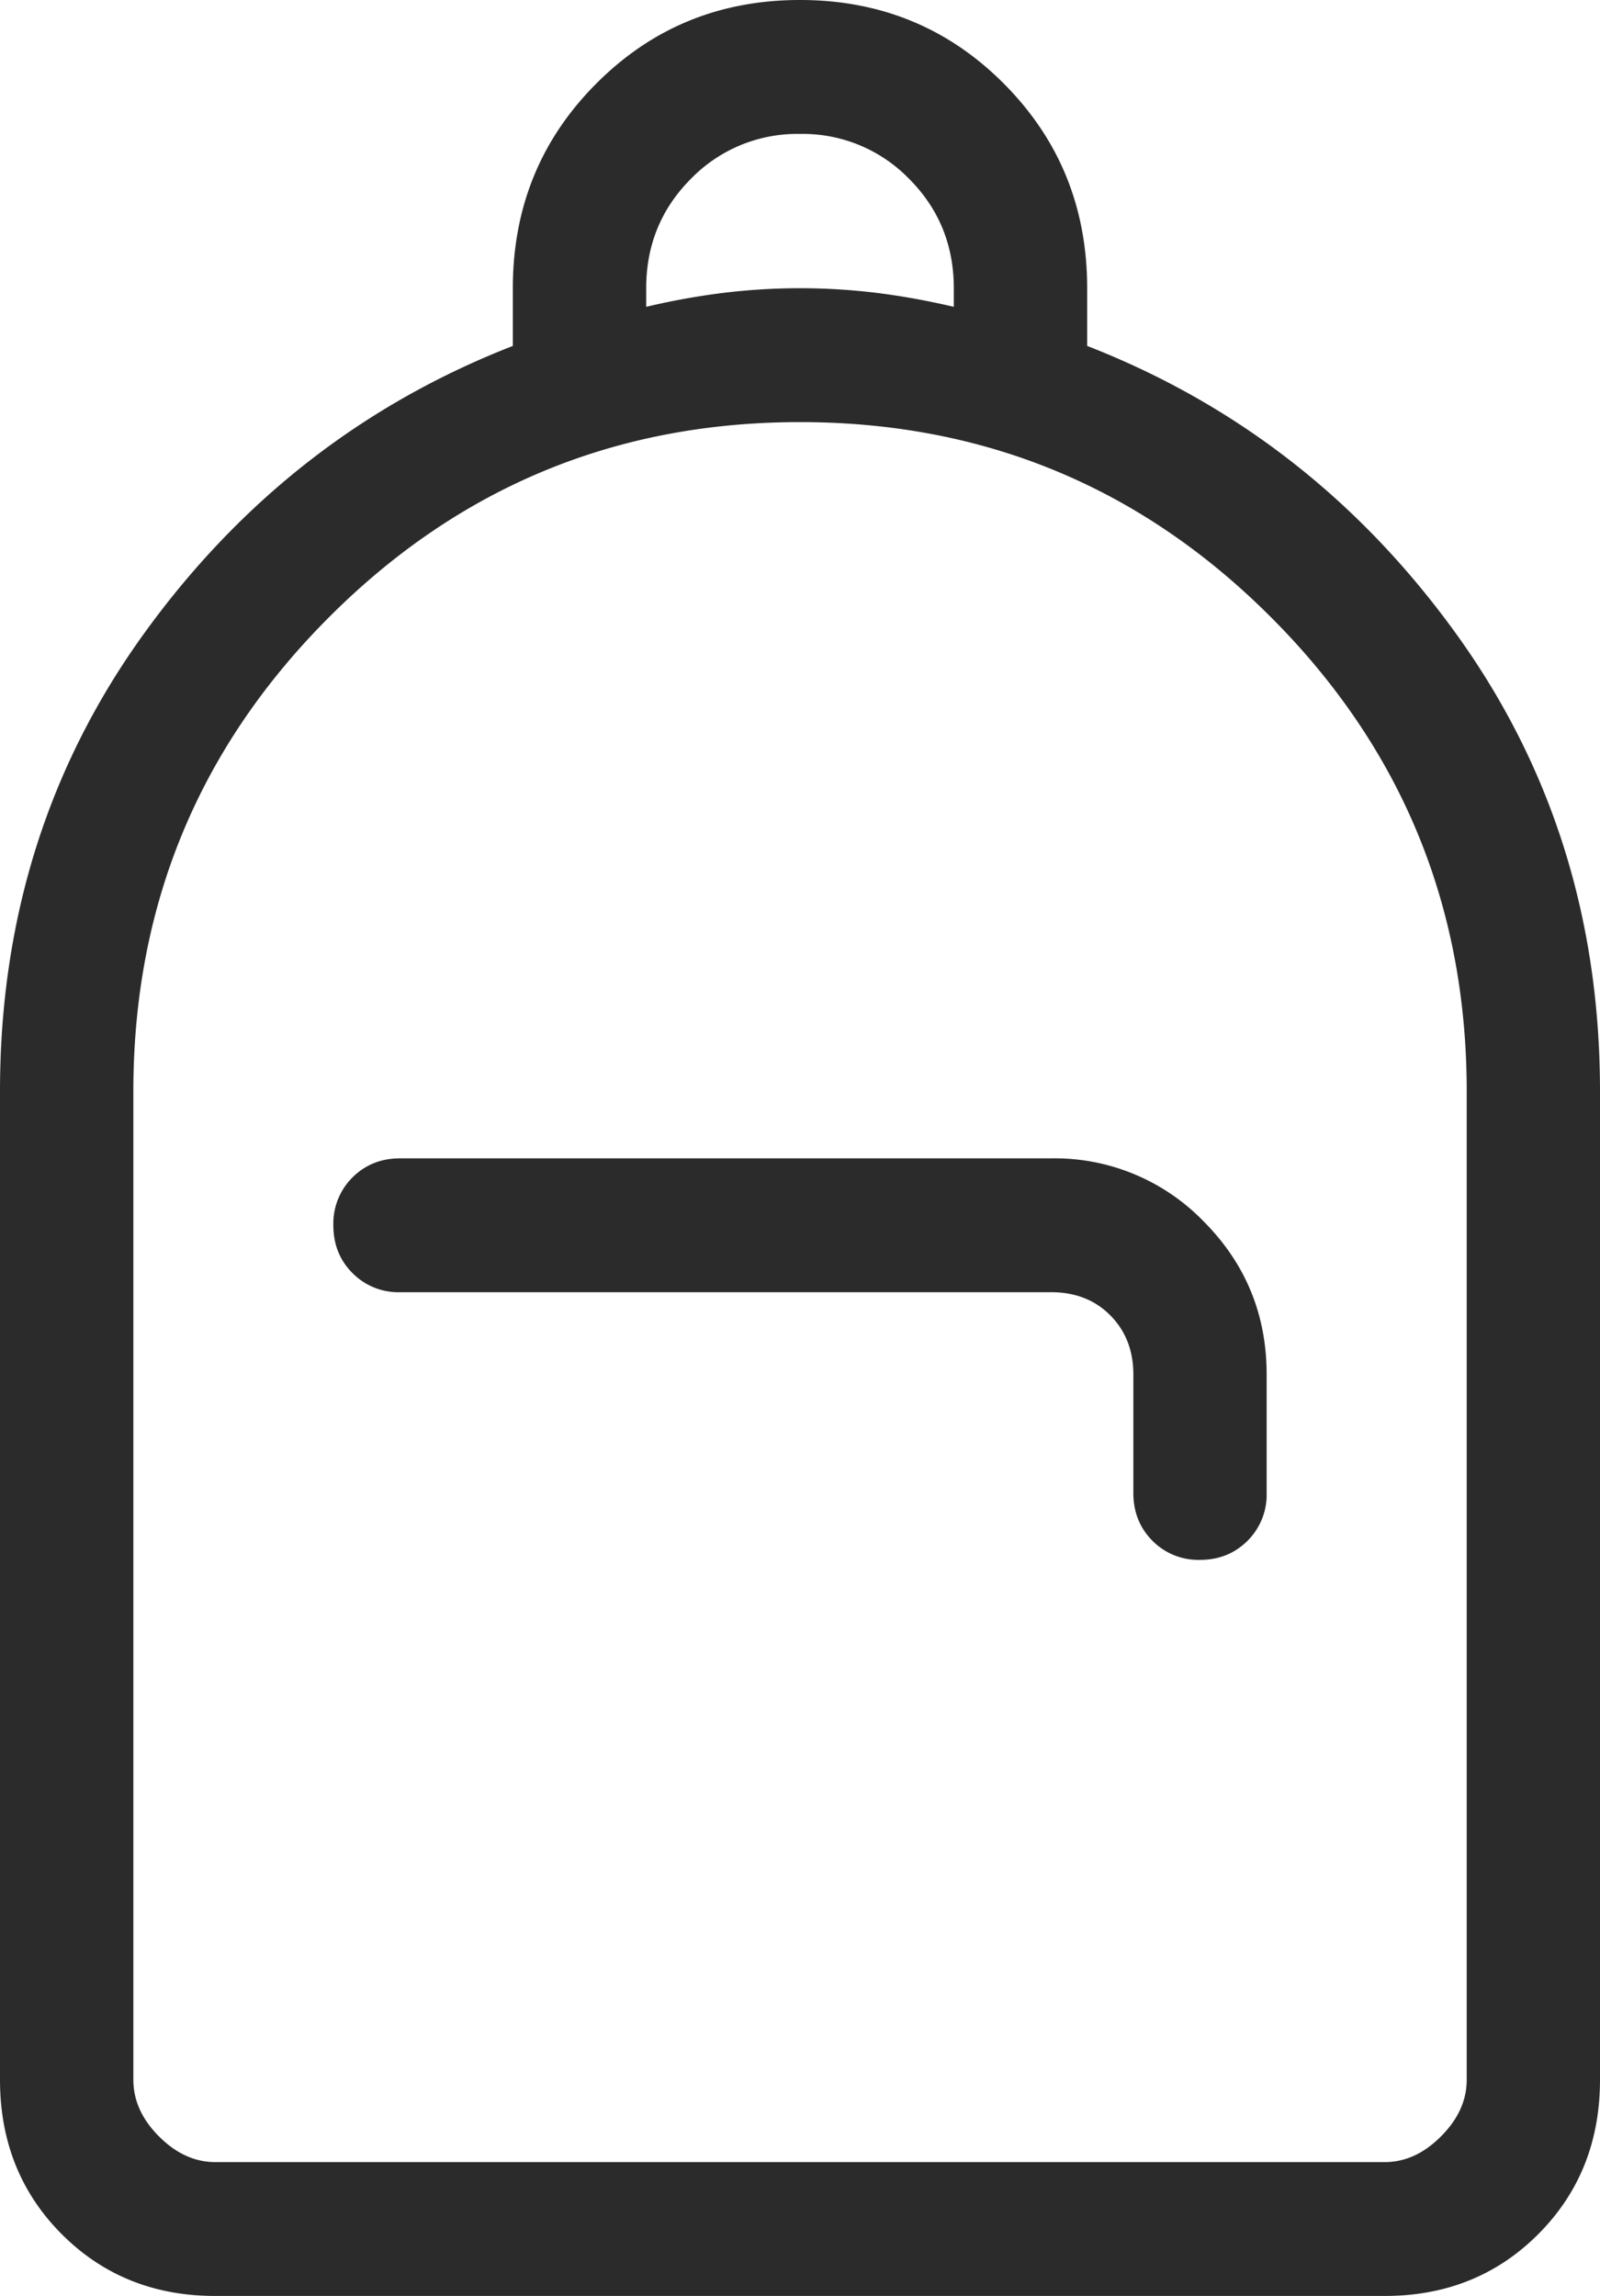
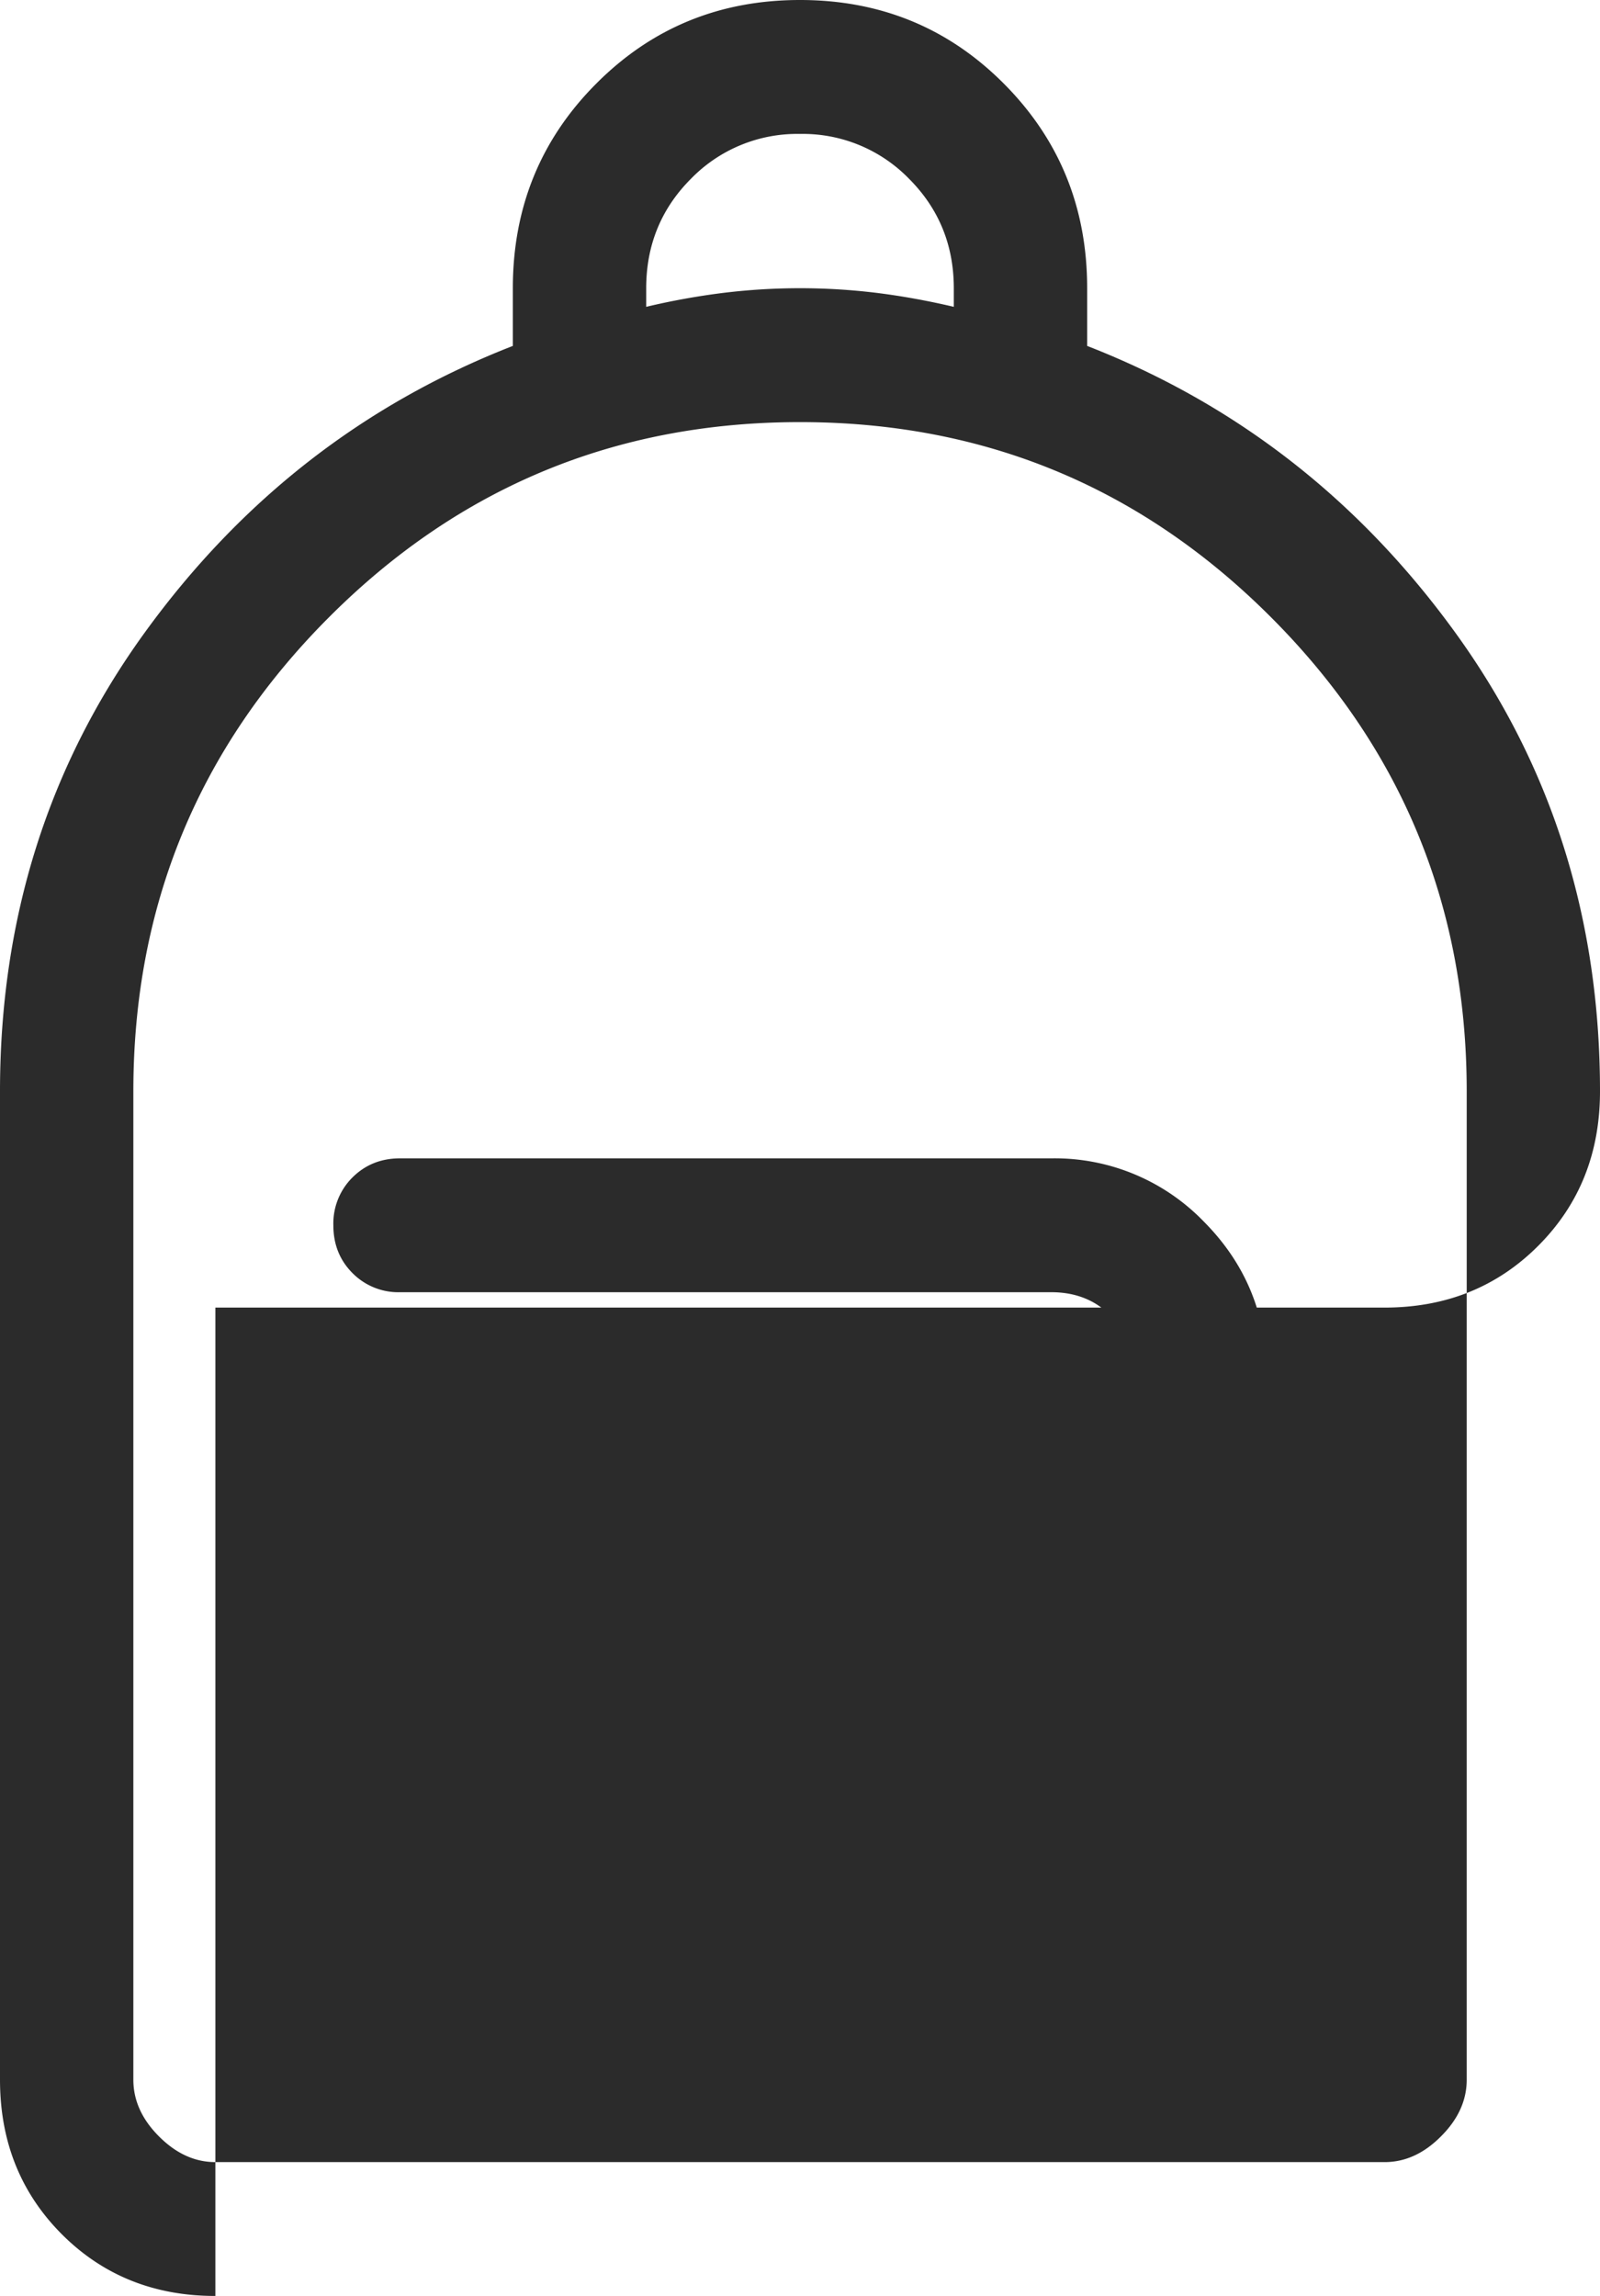
<svg xmlns="http://www.w3.org/2000/svg" width="23" height="33" viewBox="0 0 23 33">
  <defs>
    <filter id="qw8m1c64ra">
      <feColorMatrix in="SourceGraphic" values="0 0 0 0 1 0 0 0 0 1 0 0 0 0 1 0 0 0 1 0" />
    </filter>
  </defs>
  <g transform="translate(0 -1)" filter="url(#qw8m1c64ra)" fill="none" fill-rule="evenodd">
-     <path d="M3.096 34c-.882 0-1.619-.297-2.21-.89C.296 32.517 0 31.778 0 30.892V16.686c0-2.479.692-4.675 2.077-6.589 1.385-1.914 3.15-3.289 5.295-4.125v-.829c0-1.159.4-2.14 1.198-2.94C9.369 1.4 10.345 1 11.5 1c1.155 0 2.131.4 2.93 1.202.799.802 1.198 1.782 1.198 2.941v.829c2.145.836 3.91 2.211 5.295 4.125C22.308 12.011 23 14.207 23 16.686v14.206c0 .886-.295 1.625-.886 2.218s-1.328.89-2.21.89H3.096zm0-1.924h16.808c.295 0 .565-.123.81-.37.247-.246.37-.518.37-.814V16.686c0-2.661-.935-4.93-2.804-6.805-1.869-1.876-4.129-2.814-6.78-2.814-2.651 0-4.911.938-6.78 2.814-1.869 1.875-2.803 4.144-2.803 6.805v14.206c0 .296.122.568.368.814.246.247.516.37.811.37zM17.25 23.42c.273 0 .5-.092.684-.275a.933.933 0 0 0 .274-.687v-1.701c0-.861-.301-1.594-.904-2.2a2.98 2.98 0 0 0-2.192-.908H5.75c-.273 0-.5.092-.684.275a.933.933 0 0 0-.274.687c0 .274.091.502.274.686a.926.926 0 0 0 .684.276h9.362c.344 0 .627.11.848.332.221.223.332.506.332.852v1.701c0 .274.091.503.274.687a.926.926 0 0 0 .684.275zM9.289 5.41a10.3 10.3 0 0 1 1.105-.2 9.09 9.09 0 0 1 2.212 0c.36.045.73.112 1.105.2v-.266c0-.619-.214-1.144-.643-1.574a2.13 2.13 0 0 0-1.568-.645 2.13 2.13 0 0 0-1.568.645c-.429.43-.643.955-.643 1.574v.267zM3.096 32.15h-1.18 19.167H3.096z" fill="#2B2B2B" fill-rule="nonzero" />
+     <path d="M3.096 34c-.882 0-1.619-.297-2.21-.89C.296 32.517 0 31.778 0 30.892V16.686c0-2.479.692-4.675 2.077-6.589 1.385-1.914 3.15-3.289 5.295-4.125v-.829c0-1.159.4-2.14 1.198-2.94C9.369 1.4 10.345 1 11.5 1c1.155 0 2.131.4 2.93 1.202.799.802 1.198 1.782 1.198 2.941v.829c2.145.836 3.91 2.211 5.295 4.125C22.308 12.011 23 14.207 23 16.686c0 .886-.295 1.625-.886 2.218s-1.328.89-2.21.89H3.096zm0-1.924h16.808c.295 0 .565-.123.81-.37.247-.246.37-.518.37-.814V16.686c0-2.661-.935-4.93-2.804-6.805-1.869-1.876-4.129-2.814-6.78-2.814-2.651 0-4.911.938-6.78 2.814-1.869 1.875-2.803 4.144-2.803 6.805v14.206c0 .296.122.568.368.814.246.247.516.37.811.37zM17.25 23.42c.273 0 .5-.092.684-.275a.933.933 0 0 0 .274-.687v-1.701c0-.861-.301-1.594-.904-2.2a2.98 2.98 0 0 0-2.192-.908H5.75c-.273 0-.5.092-.684.275a.933.933 0 0 0-.274.687c0 .274.091.502.274.686a.926.926 0 0 0 .684.276h9.362c.344 0 .627.11.848.332.221.223.332.506.332.852v1.701c0 .274.091.503.274.687a.926.926 0 0 0 .684.275zM9.289 5.41a10.3 10.3 0 0 1 1.105-.2 9.09 9.09 0 0 1 2.212 0c.36.045.73.112 1.105.2v-.266c0-.619-.214-1.144-.643-1.574a2.13 2.13 0 0 0-1.568-.645 2.13 2.13 0 0 0-1.568.645c-.429.43-.643.955-.643 1.574v.267zM3.096 32.15h-1.18 19.167H3.096z" fill="#2B2B2B" fill-rule="nonzero" />
  </g>
</svg>